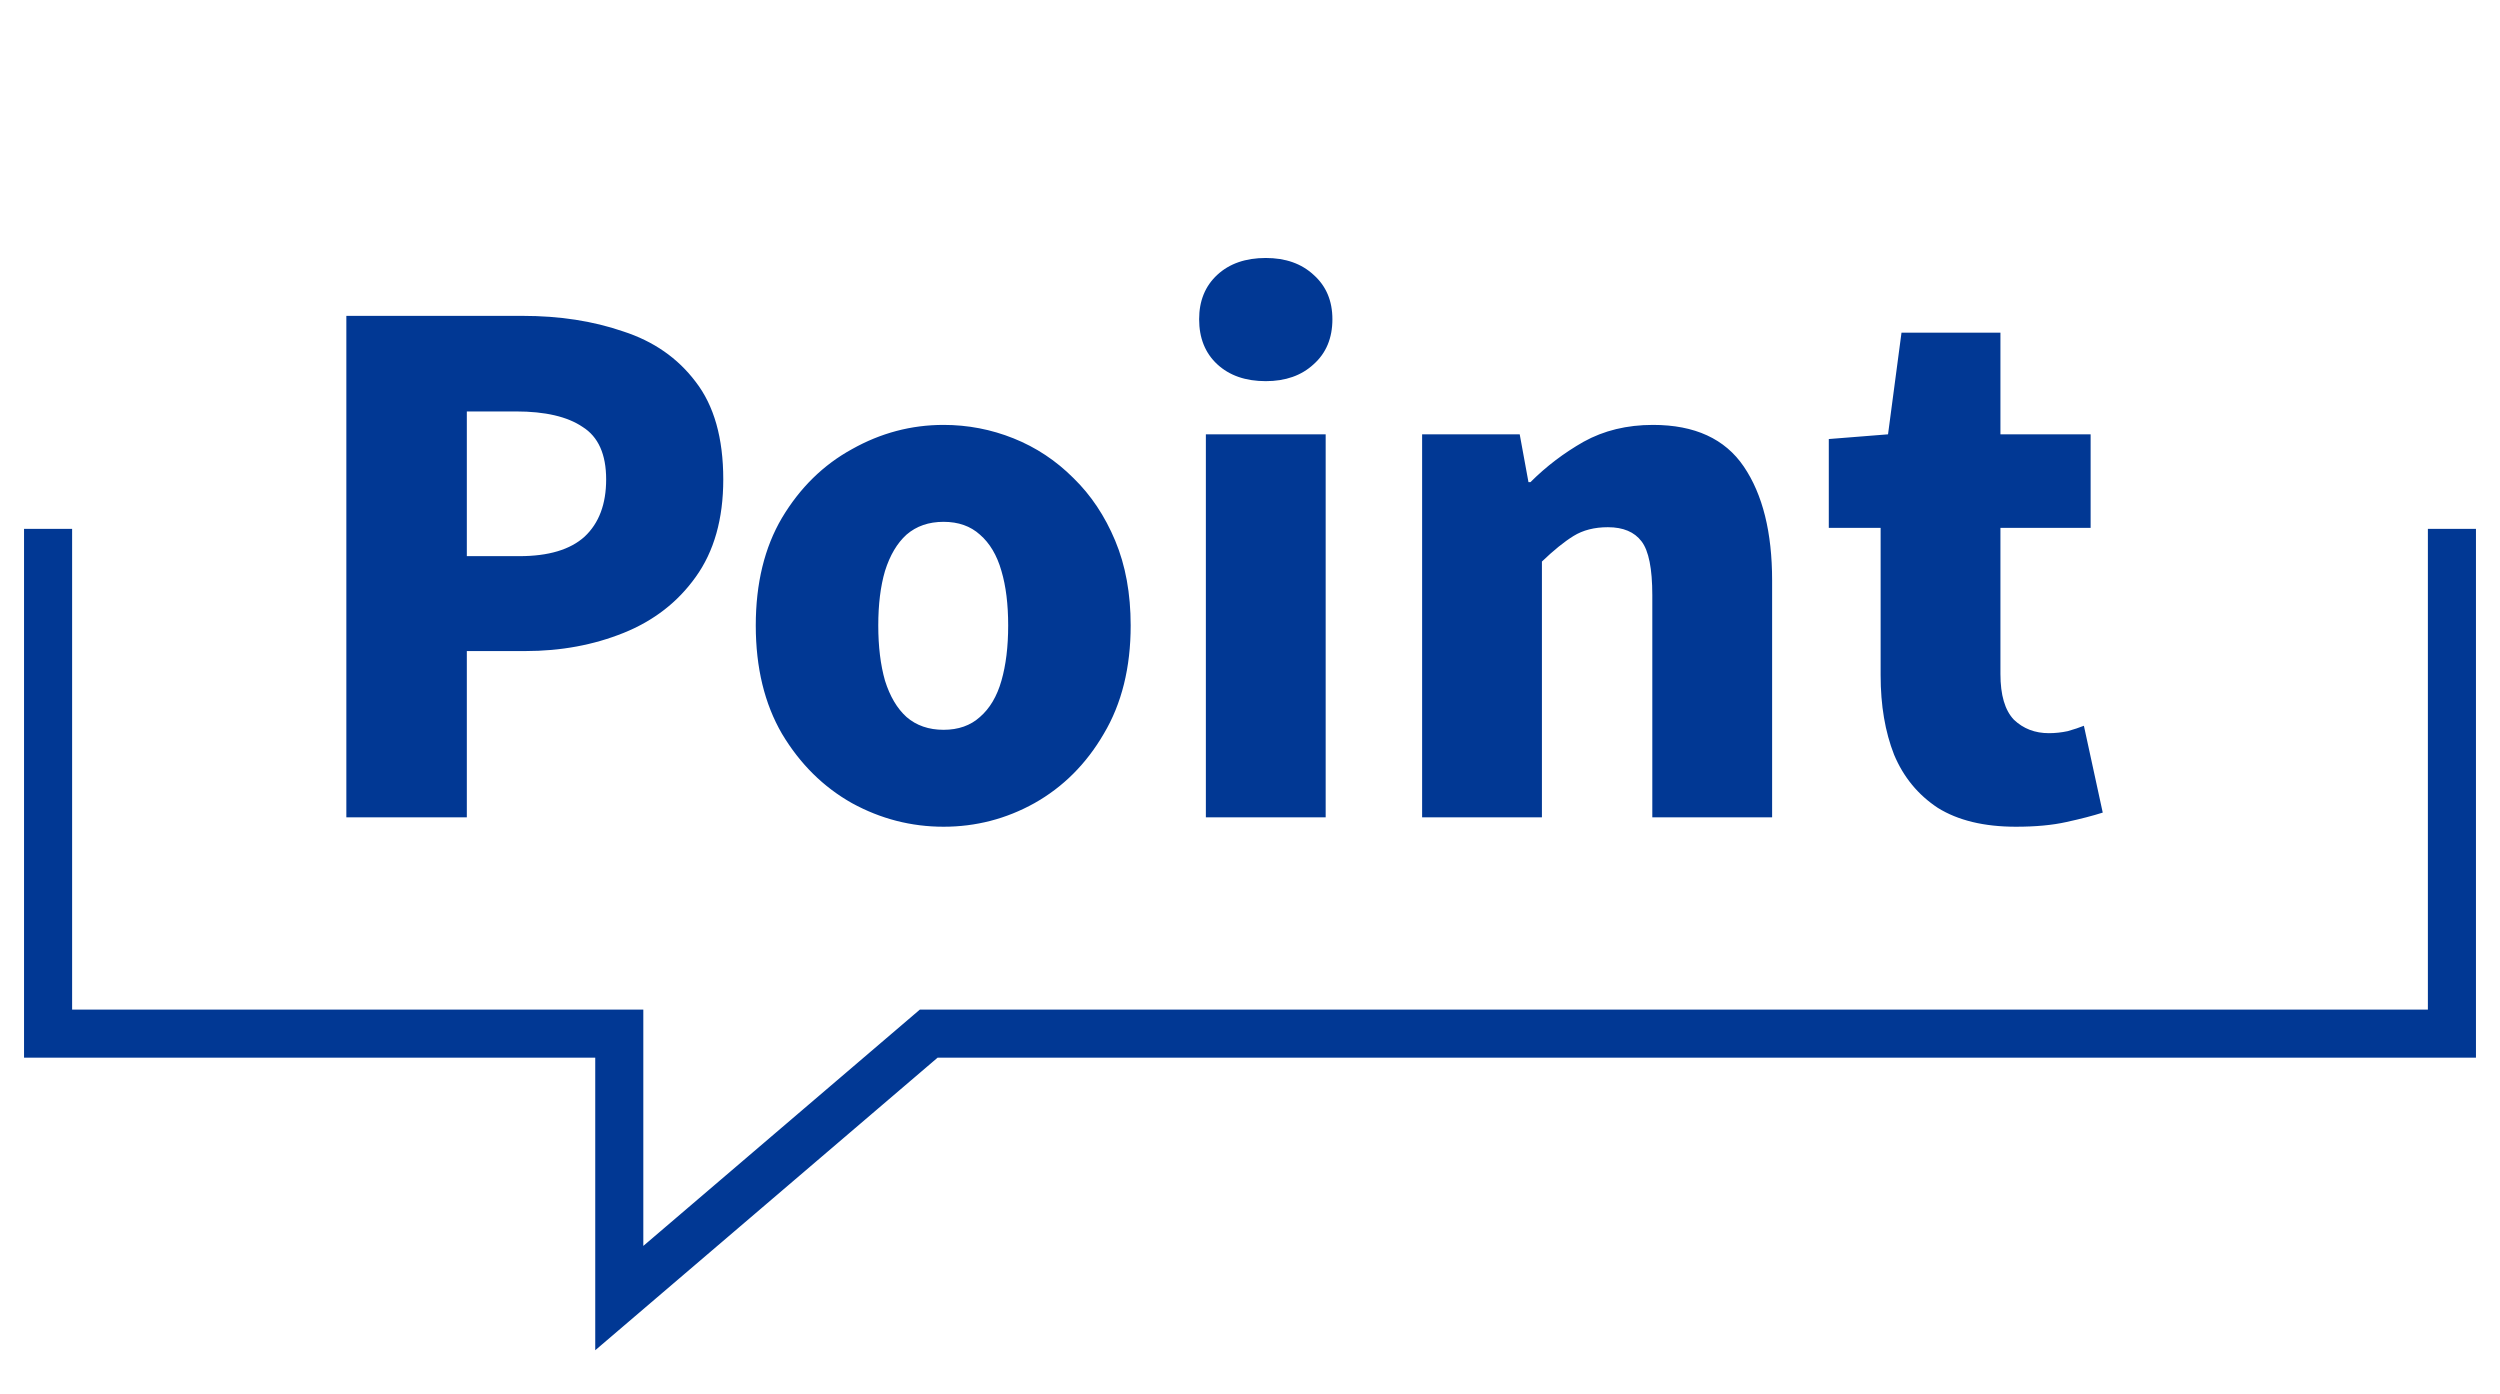
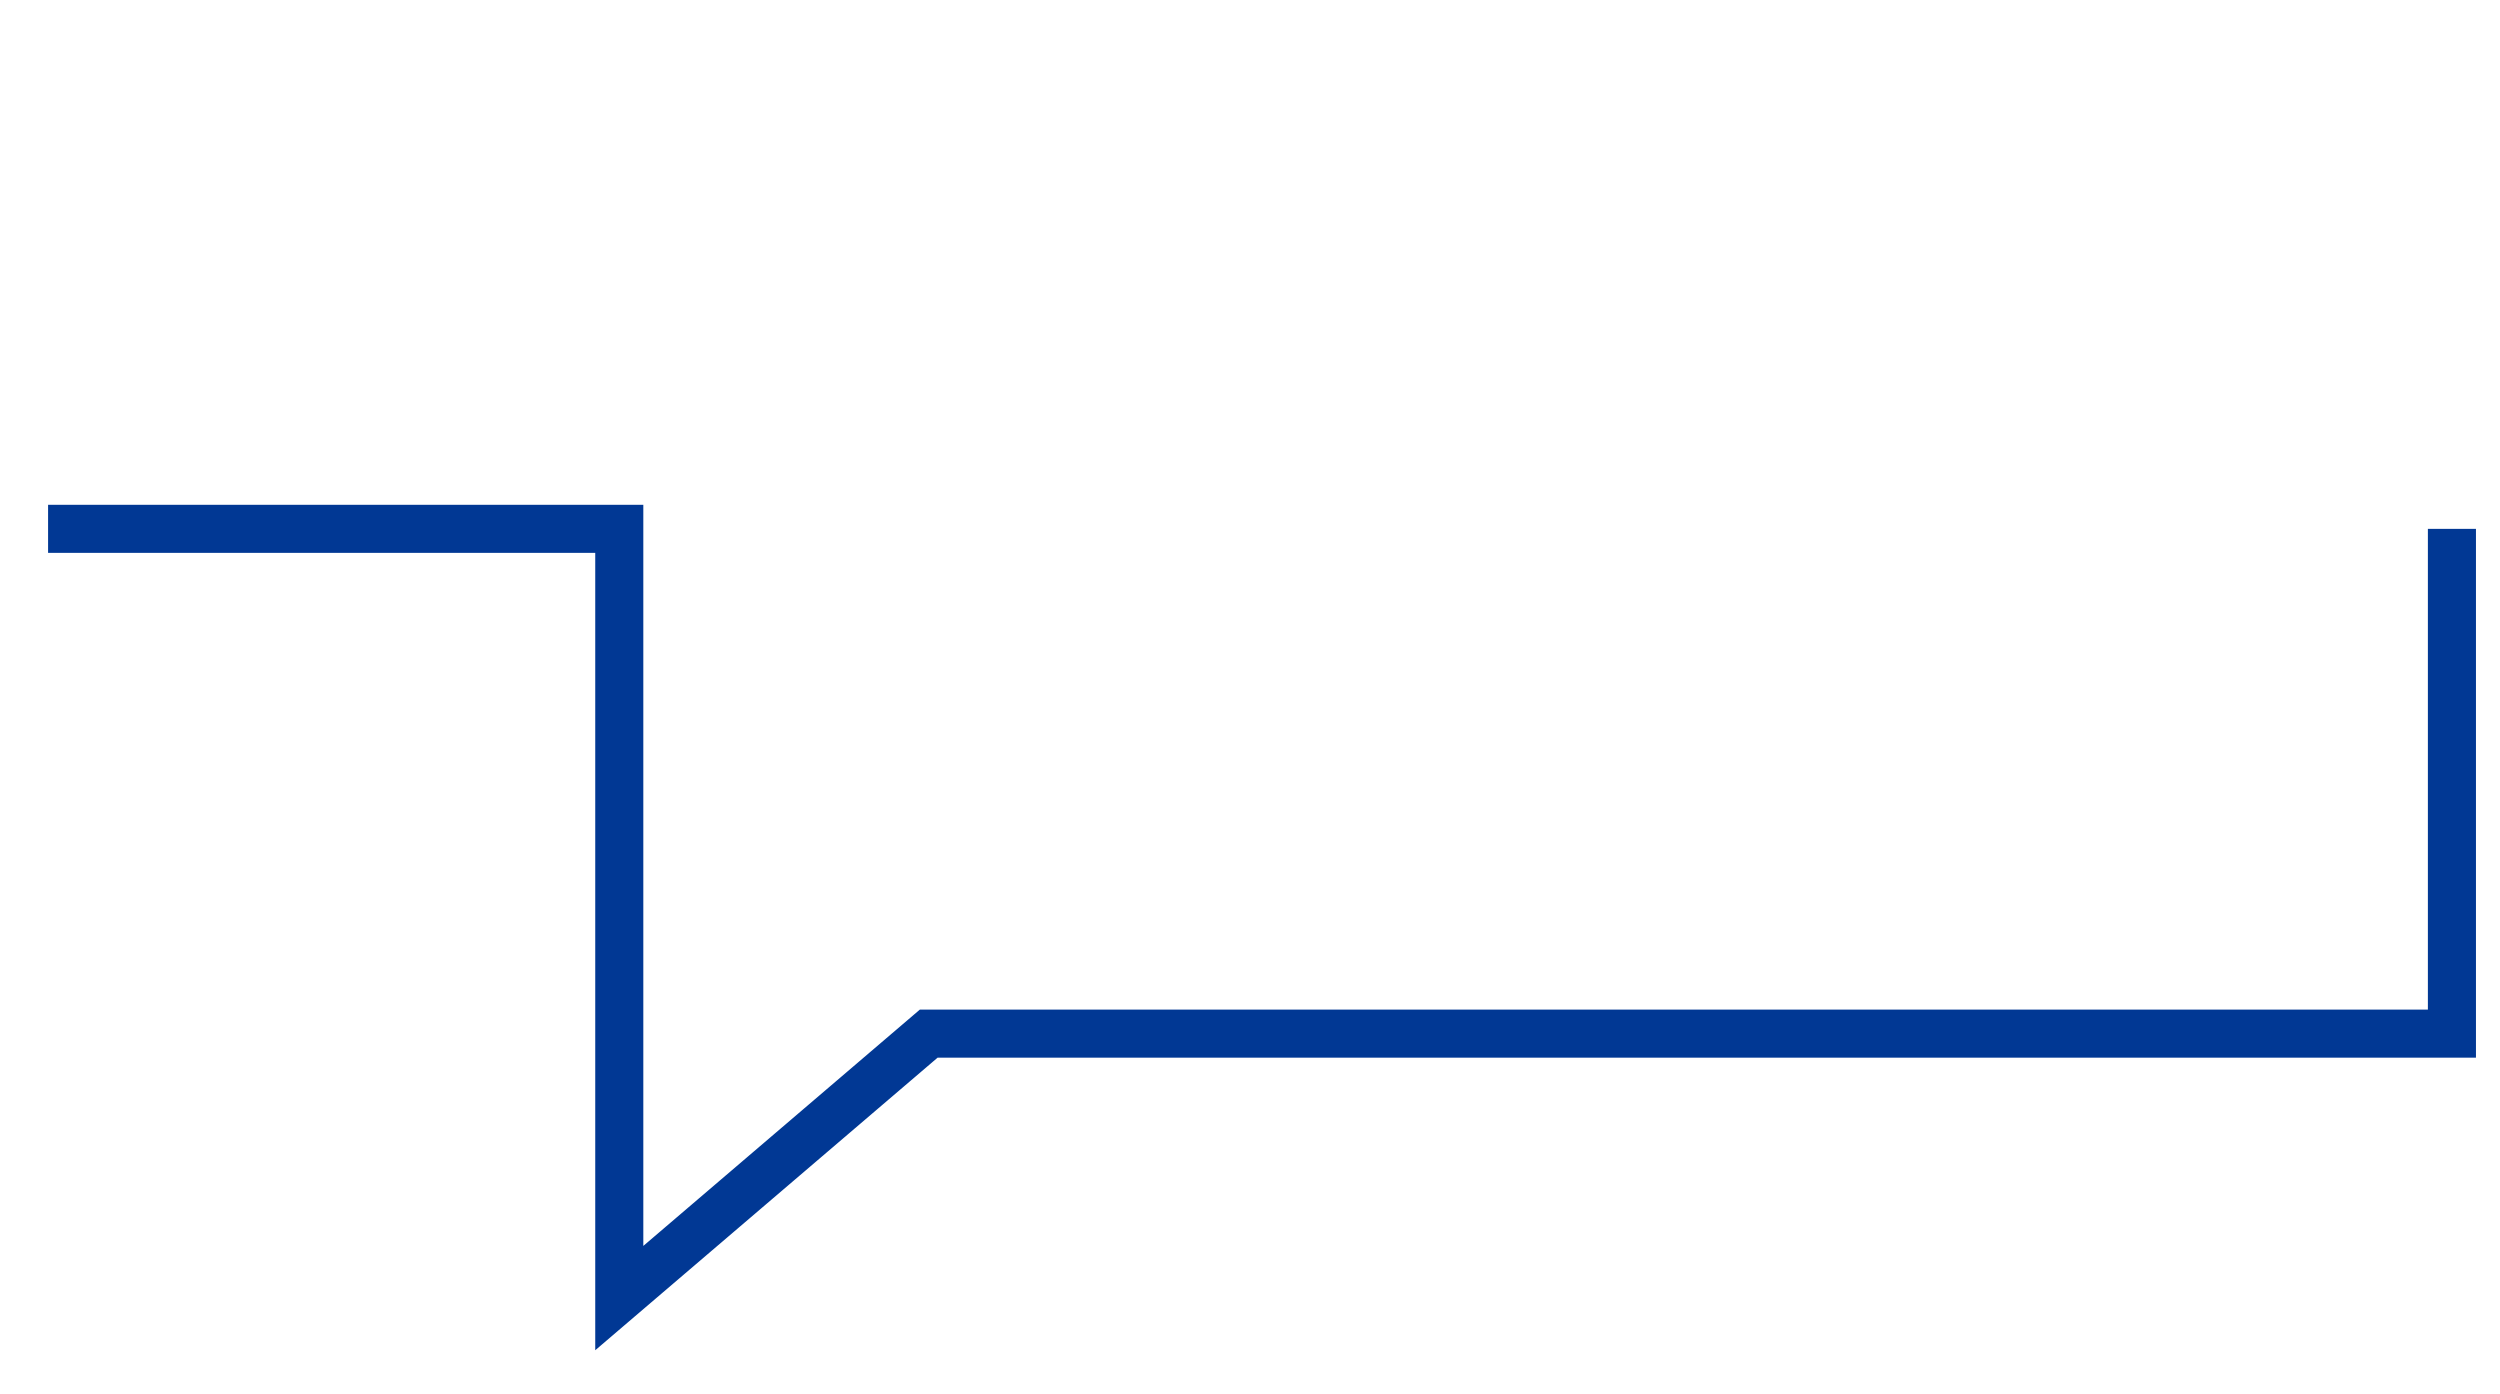
<svg xmlns="http://www.w3.org/2000/svg" width="52" height="29" viewBox="0 0 52 29" fill="none">
-   <path d="M7.204 17V6.57H10.872C11.637 6.57 12.333 6.677 12.958 6.892C13.593 7.097 14.097 7.447 14.47 7.942C14.853 8.437 15.044 9.113 15.044 9.972C15.044 10.793 14.853 11.47 14.47 12.002C14.097 12.525 13.597 12.912 12.972 13.164C12.347 13.416 11.665 13.542 10.928 13.542H9.71V17H7.204ZM9.71 11.568H10.802C11.409 11.568 11.861 11.433 12.16 11.162C12.459 10.882 12.608 10.485 12.608 9.972C12.608 9.449 12.445 9.085 12.118 8.88C11.801 8.665 11.339 8.558 10.732 8.558H9.71V11.568ZM19.626 17.196C18.954 17.196 18.32 17.033 17.722 16.706C17.125 16.37 16.64 15.889 16.266 15.264C15.902 14.639 15.72 13.887 15.72 13.01C15.72 12.133 15.902 11.386 16.266 10.77C16.64 10.145 17.125 9.669 17.722 9.342C18.32 9.006 18.954 8.838 19.626 8.838C20.13 8.838 20.616 8.931 21.082 9.118C21.549 9.305 21.964 9.58 22.328 9.944C22.692 10.299 22.982 10.733 23.196 11.246C23.411 11.759 23.518 12.347 23.518 13.01C23.518 13.887 23.331 14.639 22.958 15.264C22.594 15.889 22.113 16.37 21.516 16.706C20.928 17.033 20.298 17.196 19.626 17.196ZM19.626 15.18C19.934 15.18 20.186 15.091 20.382 14.914C20.587 14.737 20.737 14.485 20.83 14.158C20.924 13.831 20.97 13.449 20.97 13.01C20.97 12.571 20.924 12.193 20.83 11.876C20.737 11.549 20.587 11.297 20.382 11.12C20.186 10.943 19.934 10.854 19.626 10.854C19.318 10.854 19.061 10.943 18.856 11.12C18.66 11.297 18.511 11.549 18.408 11.876C18.315 12.193 18.268 12.571 18.268 13.01C18.268 13.449 18.315 13.831 18.408 14.158C18.511 14.485 18.66 14.737 18.856 14.914C19.061 15.091 19.318 15.18 19.626 15.18ZM25.082 17V9.034H27.574V17H25.082ZM26.328 7.928C25.908 7.928 25.572 7.811 25.32 7.578C25.068 7.345 24.942 7.032 24.942 6.64C24.942 6.257 25.068 5.949 25.32 5.716C25.572 5.483 25.908 5.366 26.328 5.366C26.739 5.366 27.07 5.483 27.322 5.716C27.584 5.949 27.714 6.257 27.714 6.64C27.714 7.032 27.584 7.345 27.322 7.578C27.07 7.811 26.739 7.928 26.328 7.928ZM29.58 17V9.034H31.61L31.792 10.028H31.834C32.161 9.701 32.53 9.421 32.94 9.188C33.36 8.955 33.841 8.838 34.382 8.838C35.25 8.838 35.88 9.127 36.272 9.706C36.664 10.285 36.86 11.073 36.86 12.072V17H34.368V12.38C34.368 11.829 34.294 11.456 34.144 11.26C33.995 11.064 33.762 10.966 33.444 10.966C33.164 10.966 32.926 11.027 32.73 11.148C32.534 11.269 32.315 11.447 32.072 11.68V17H29.58ZM41.931 17.196C41.268 17.196 40.727 17.065 40.307 16.804C39.896 16.533 39.593 16.165 39.397 15.698C39.21 15.222 39.117 14.671 39.117 14.046V10.98H38.039V9.132L39.271 9.034L39.551 6.92H41.609V9.034H43.485V10.98H41.609V14.018C41.609 14.457 41.702 14.774 41.889 14.97C42.085 15.157 42.328 15.25 42.617 15.25C42.748 15.25 42.878 15.236 43.009 15.208C43.14 15.171 43.252 15.133 43.345 15.096L43.737 16.902C43.532 16.967 43.28 17.033 42.981 17.098C42.692 17.163 42.342 17.196 41.931 17.196Z" fill="#013894" />
-   <path d="M1 11V21.5H12.881V27L19.317 21.5H51V11" stroke="#013894" />
+   <path d="M1 11H12.881V27L19.317 21.5H51V11" stroke="#013894" />
</svg>